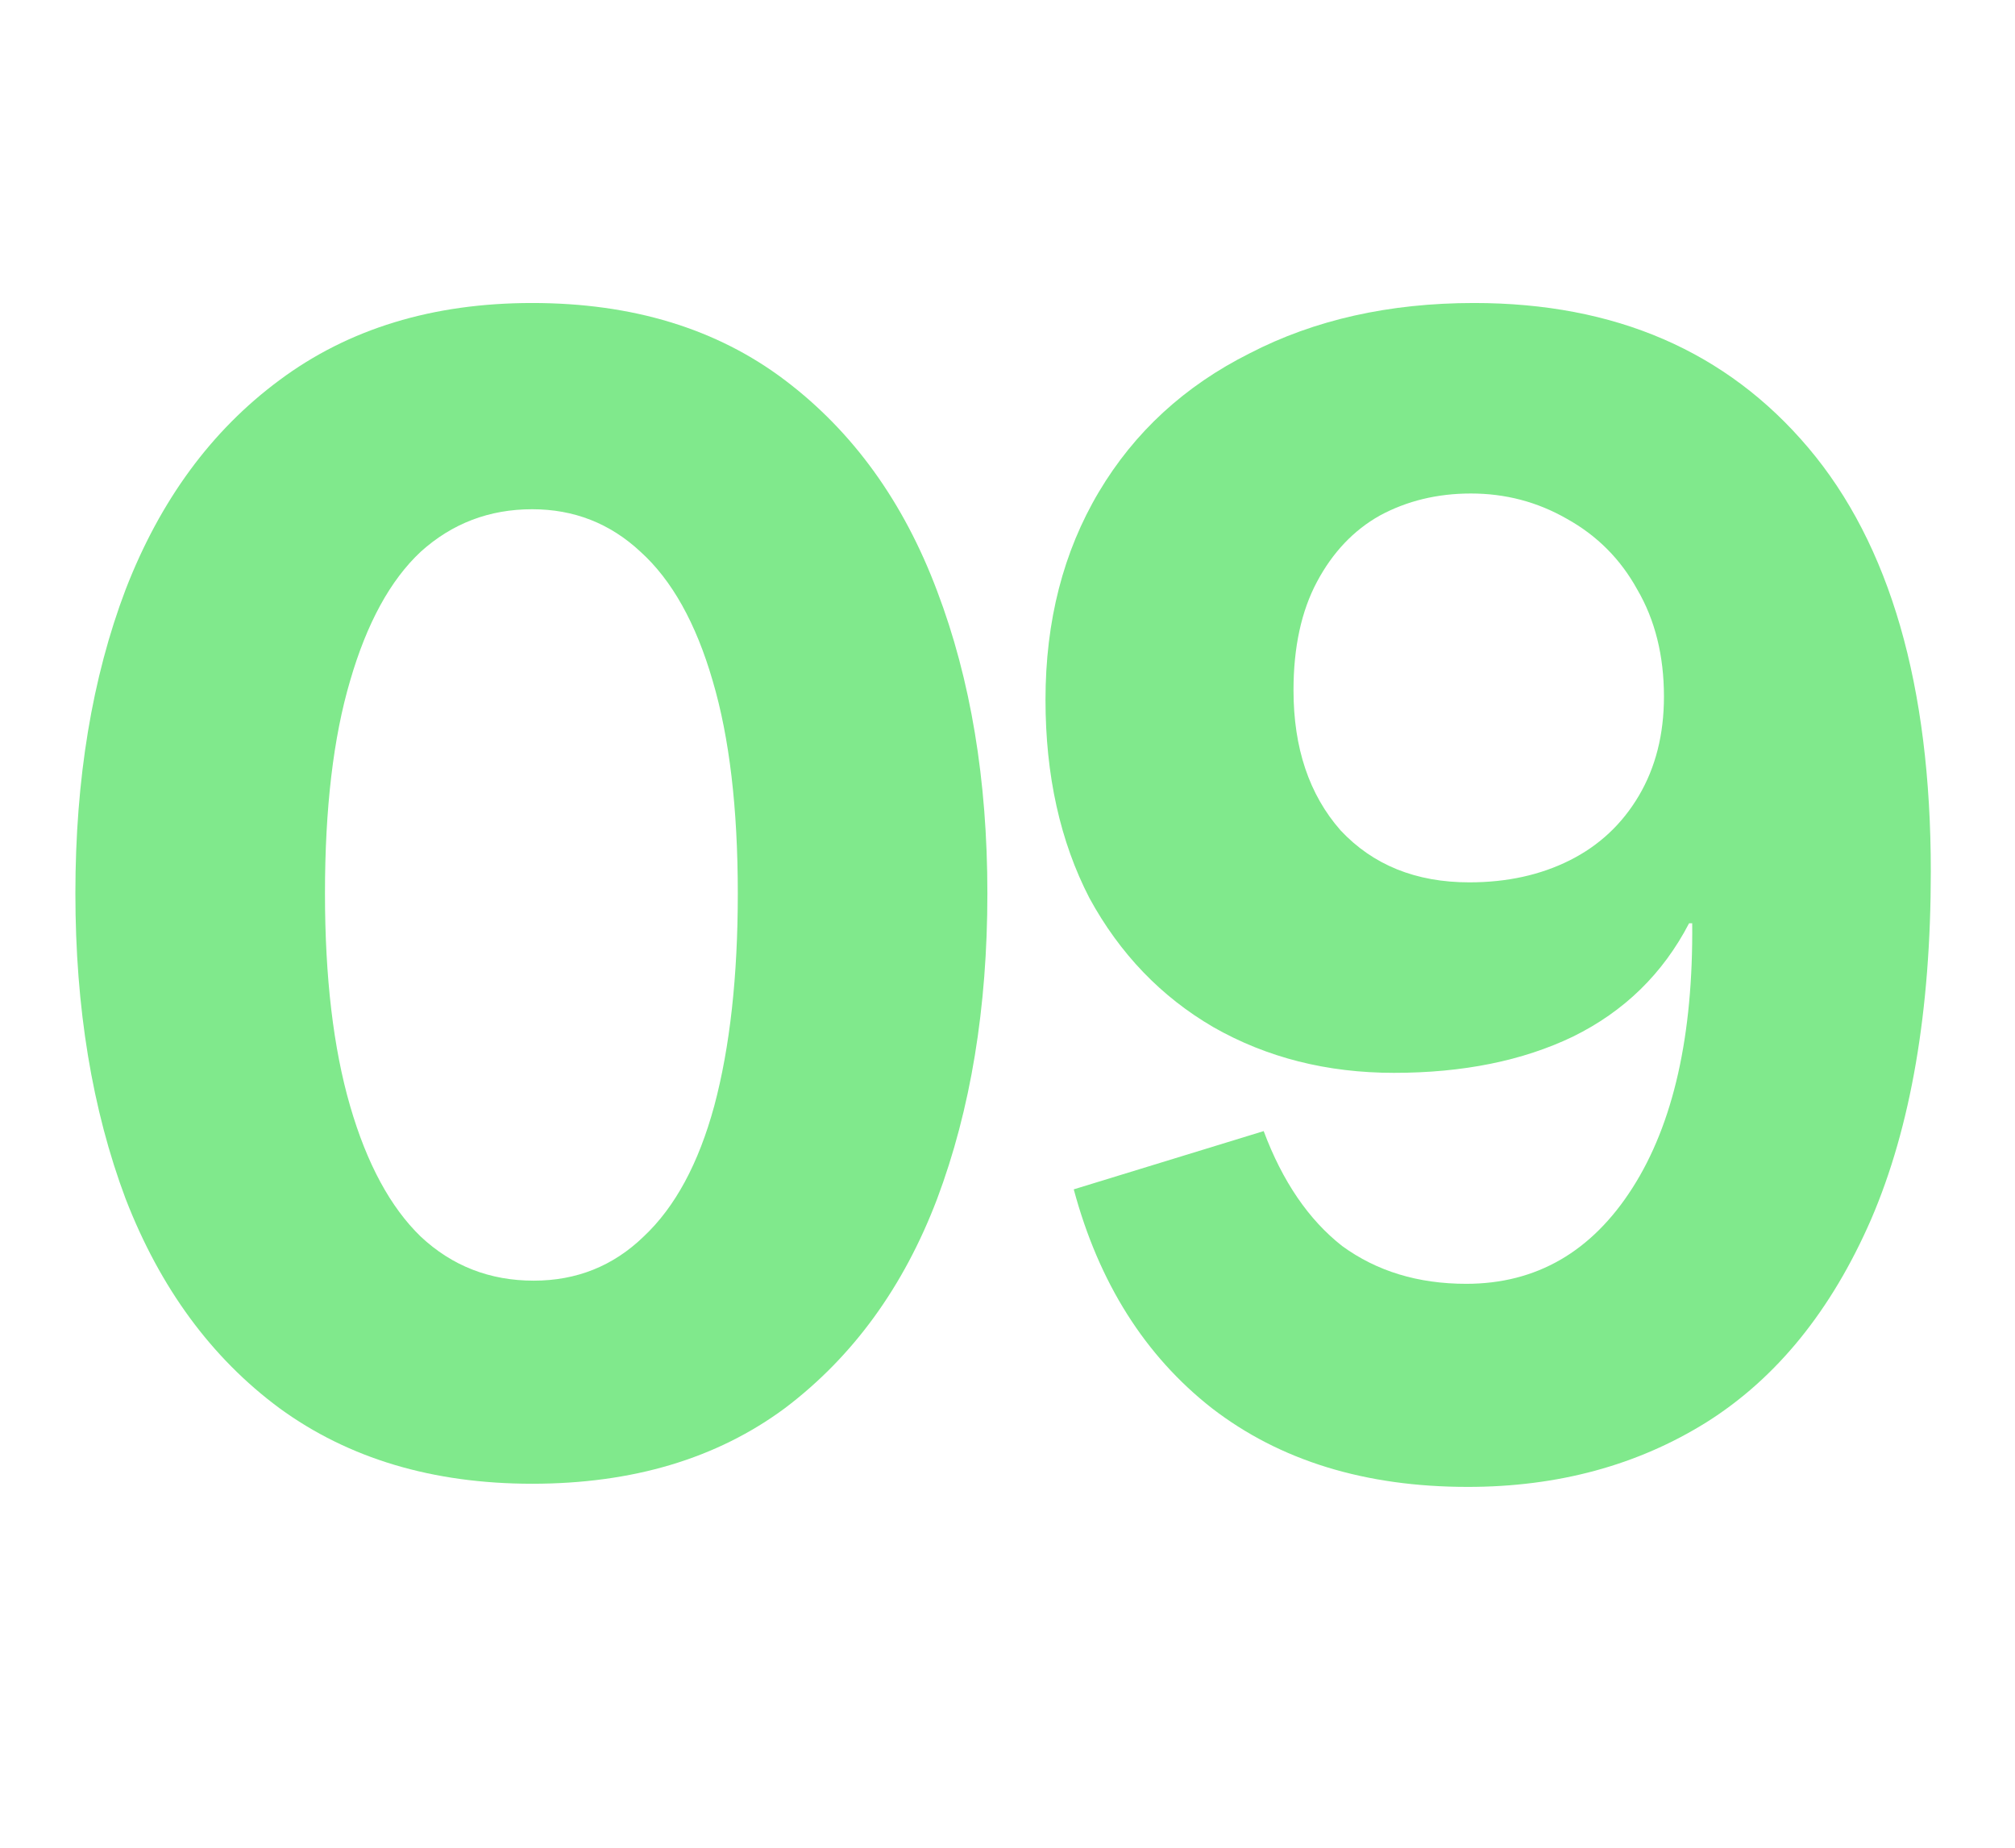
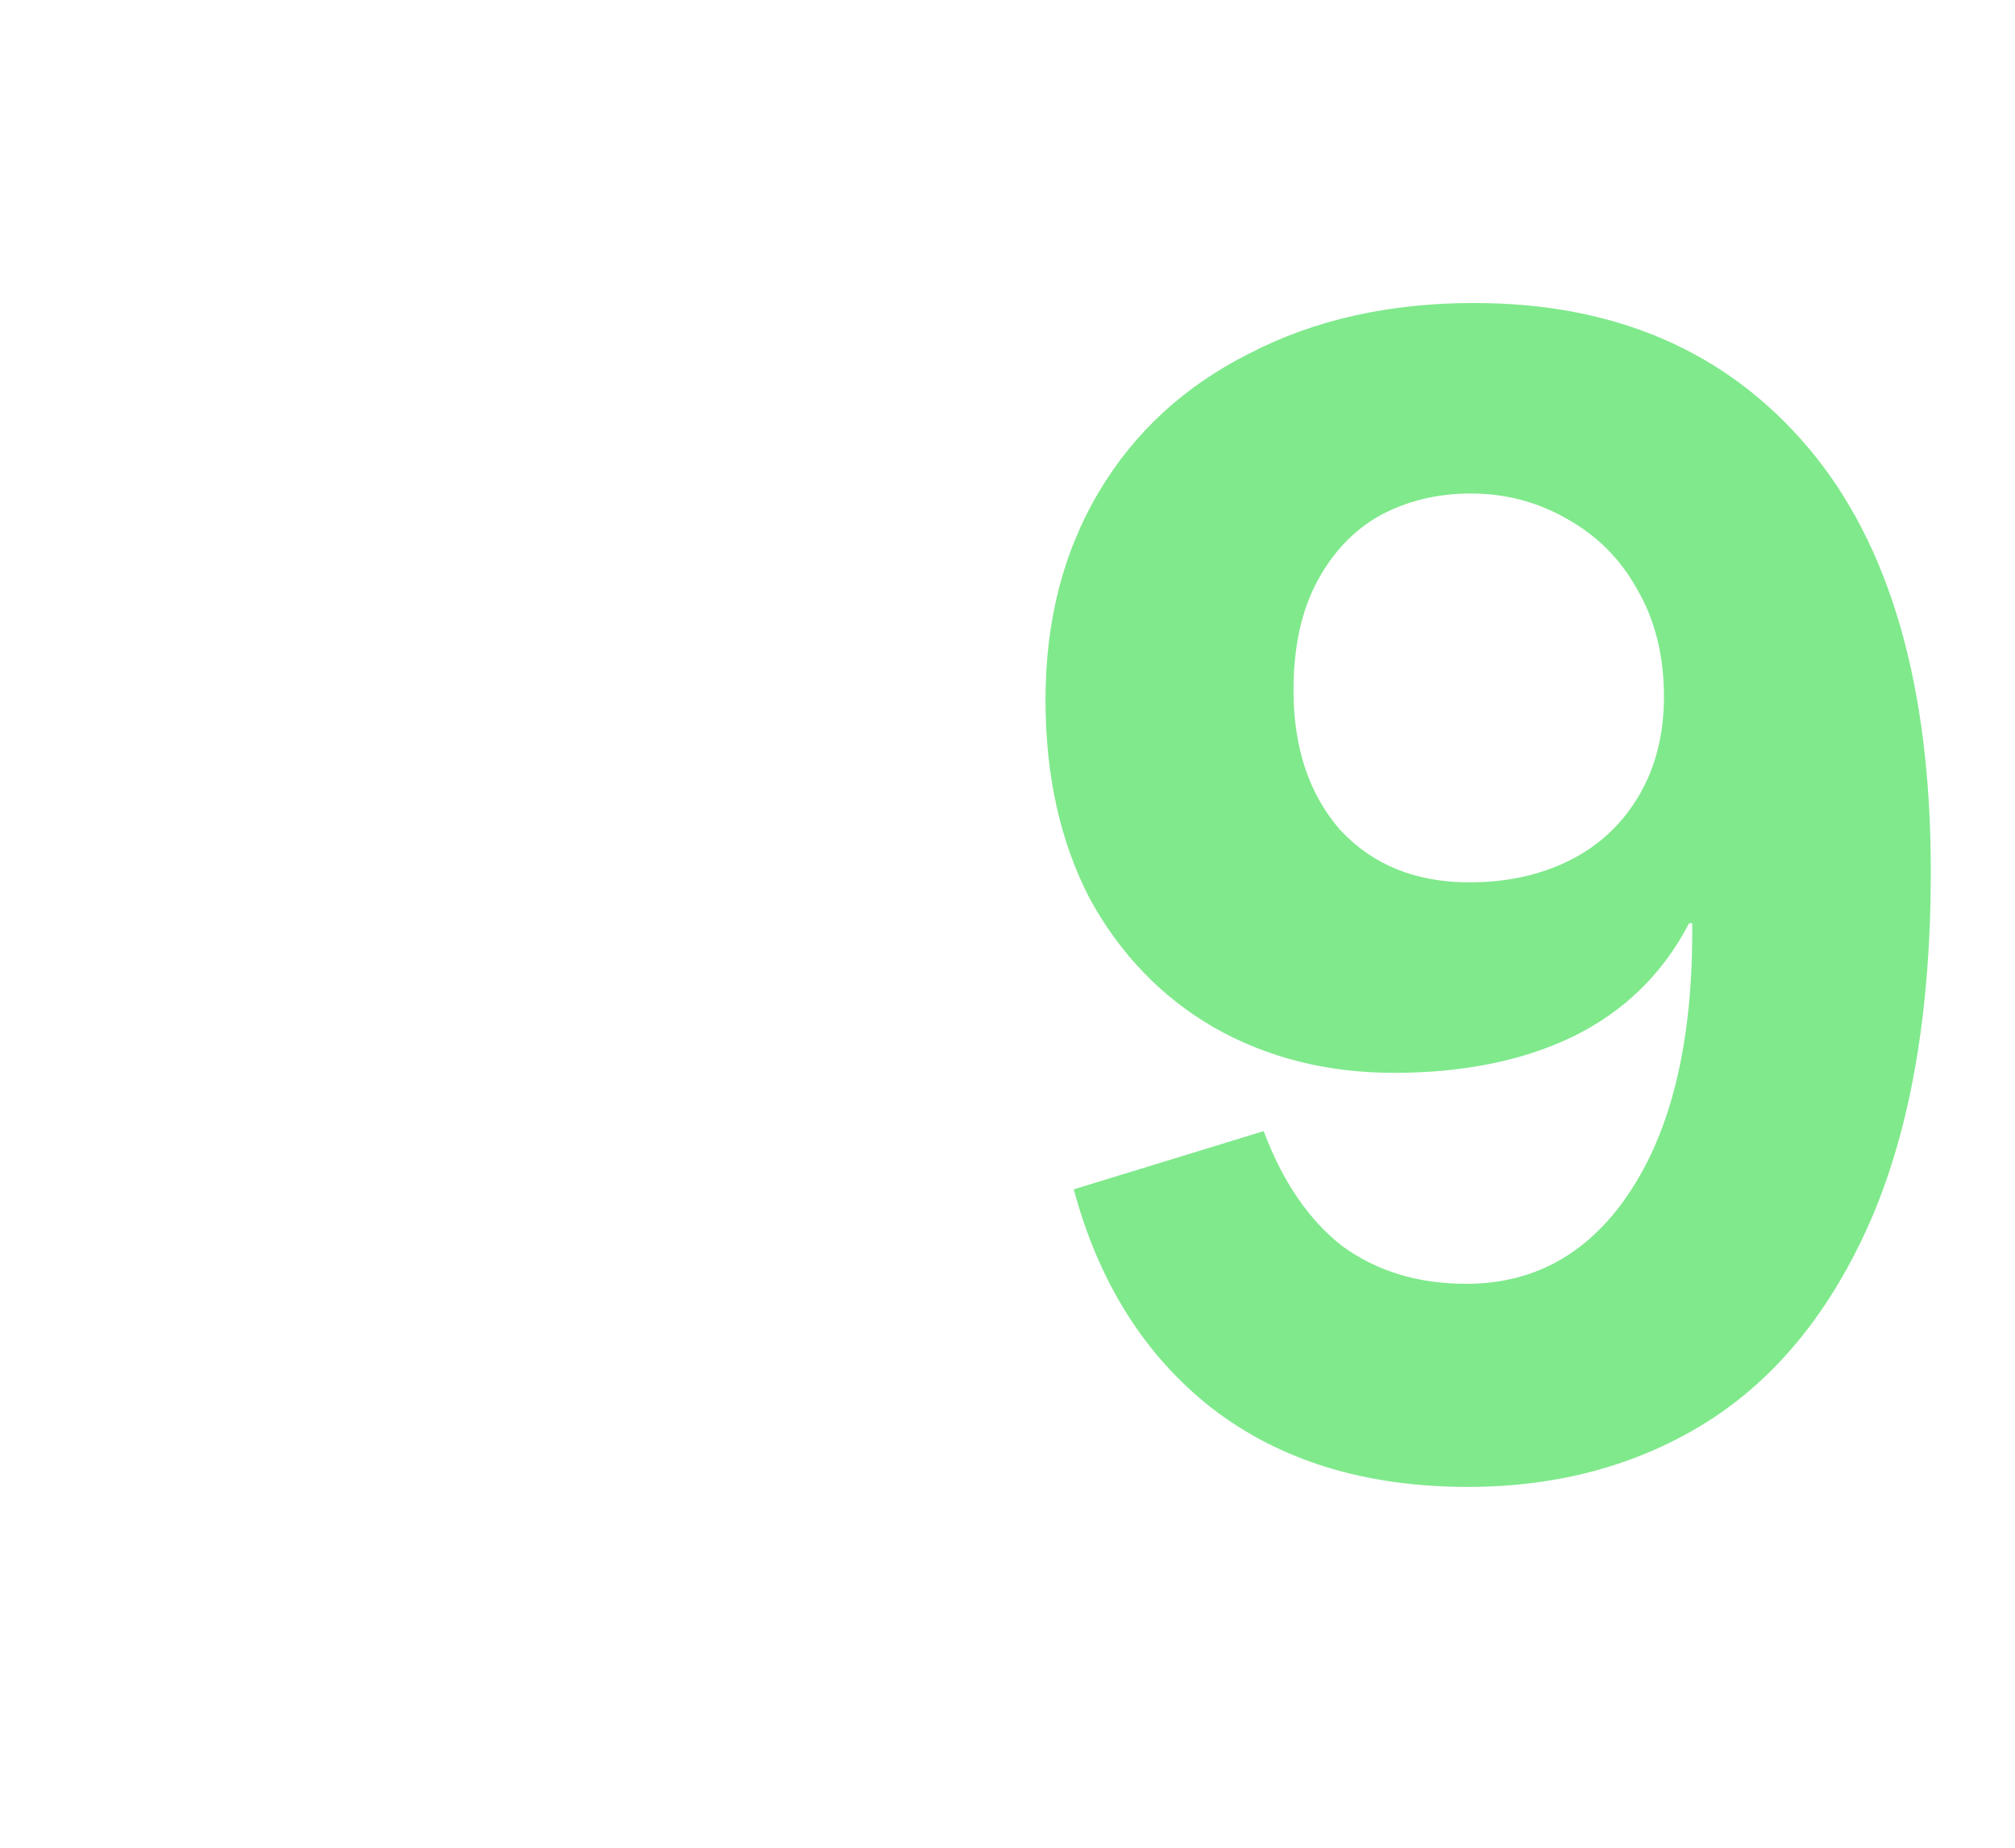
<svg xmlns="http://www.w3.org/2000/svg" width="181" height="166" viewBox="0 0 181 166" fill="none">
-   <path d="M47.803 133.291C38.873 133.291 31.306 131.028 25.102 126.502C18.992 121.977 14.386 115.707 11.284 107.692C8.276 99.678 6.772 90.532 6.772 80.255C6.772 69.978 8.276 60.88 11.284 52.96C14.386 44.945 18.992 38.675 25.102 34.15C31.306 29.53 38.873 27.22 47.803 27.22C56.827 27.22 64.394 29.53 70.504 34.15C76.614 38.77 81.173 45.087 84.181 53.101C87.189 61.021 88.693 70.073 88.693 80.255C88.693 90.532 87.189 99.678 84.181 107.692C81.173 115.612 76.614 121.882 70.504 126.502C64.394 131.028 56.827 133.291 47.803 133.291ZM47.944 115.047C51.798 115.047 55.088 113.727 57.814 111.087C60.634 108.447 62.749 104.534 64.159 99.348C65.569 94.068 66.274 87.704 66.274 80.255C66.274 72.618 65.522 66.254 64.018 61.163C62.514 55.977 60.352 52.111 57.532 49.565C54.806 47.02 51.563 45.747 47.803 45.747C43.949 45.747 40.612 47.02 37.792 49.565C35.066 52.111 32.951 55.977 31.447 61.163C29.943 66.254 29.191 72.618 29.191 80.255C29.191 87.798 29.943 94.162 31.447 99.348C32.951 104.534 35.066 108.447 37.792 111.087C40.612 113.727 43.996 115.047 47.944 115.047Z" fill="#80E98C" />
  <path d="M131.842 133.574C122.63 133.574 114.969 131.217 108.859 126.503C102.843 121.788 98.707 115.235 96.451 106.844L113.512 101.611C115.204 106.137 117.554 109.578 120.562 111.935C123.664 114.198 127.377 115.33 131.701 115.33C137.999 115.33 142.981 112.454 146.647 106.703C150.313 100.951 152.099 93.031 152.005 82.942H151.723C149.373 87.468 145.895 90.862 141.289 93.125C136.777 95.294 131.419 96.378 125.215 96.378C119.199 96.378 113.794 95.011 109 92.277C104.3 89.543 100.587 85.677 97.861 80.68C95.229 75.588 93.913 69.648 93.913 62.86C93.913 55.788 95.511 49.565 98.707 44.191C101.903 38.817 106.415 34.668 112.243 31.745C118.071 28.728 124.792 27.22 132.406 27.22C145.096 27.22 155.107 31.557 162.439 40.231C169.771 48.905 173.437 61.587 173.437 78.275C173.437 90.815 171.651 101.234 168.079 109.531C164.507 117.734 159.572 123.815 153.274 127.775C147.07 131.641 139.926 133.574 131.842 133.574ZM131.983 79.265C135.367 79.265 138.375 78.605 141.007 77.285C143.639 75.965 145.707 74.032 147.211 71.487C148.715 68.941 149.467 65.971 149.467 62.577C149.467 58.9 148.668 55.694 147.07 52.96C145.566 50.225 143.451 48.104 140.725 46.595C138.093 45.087 135.226 44.333 132.124 44.333C129.116 44.333 126.39 44.992 123.946 46.312C121.596 47.633 119.716 49.612 118.306 52.252C116.896 54.892 116.191 58.145 116.191 62.011C116.191 67.197 117.601 71.392 120.421 74.598C123.335 77.71 127.189 79.265 131.983 79.265Z" fill="#80E98C" />
</svg>